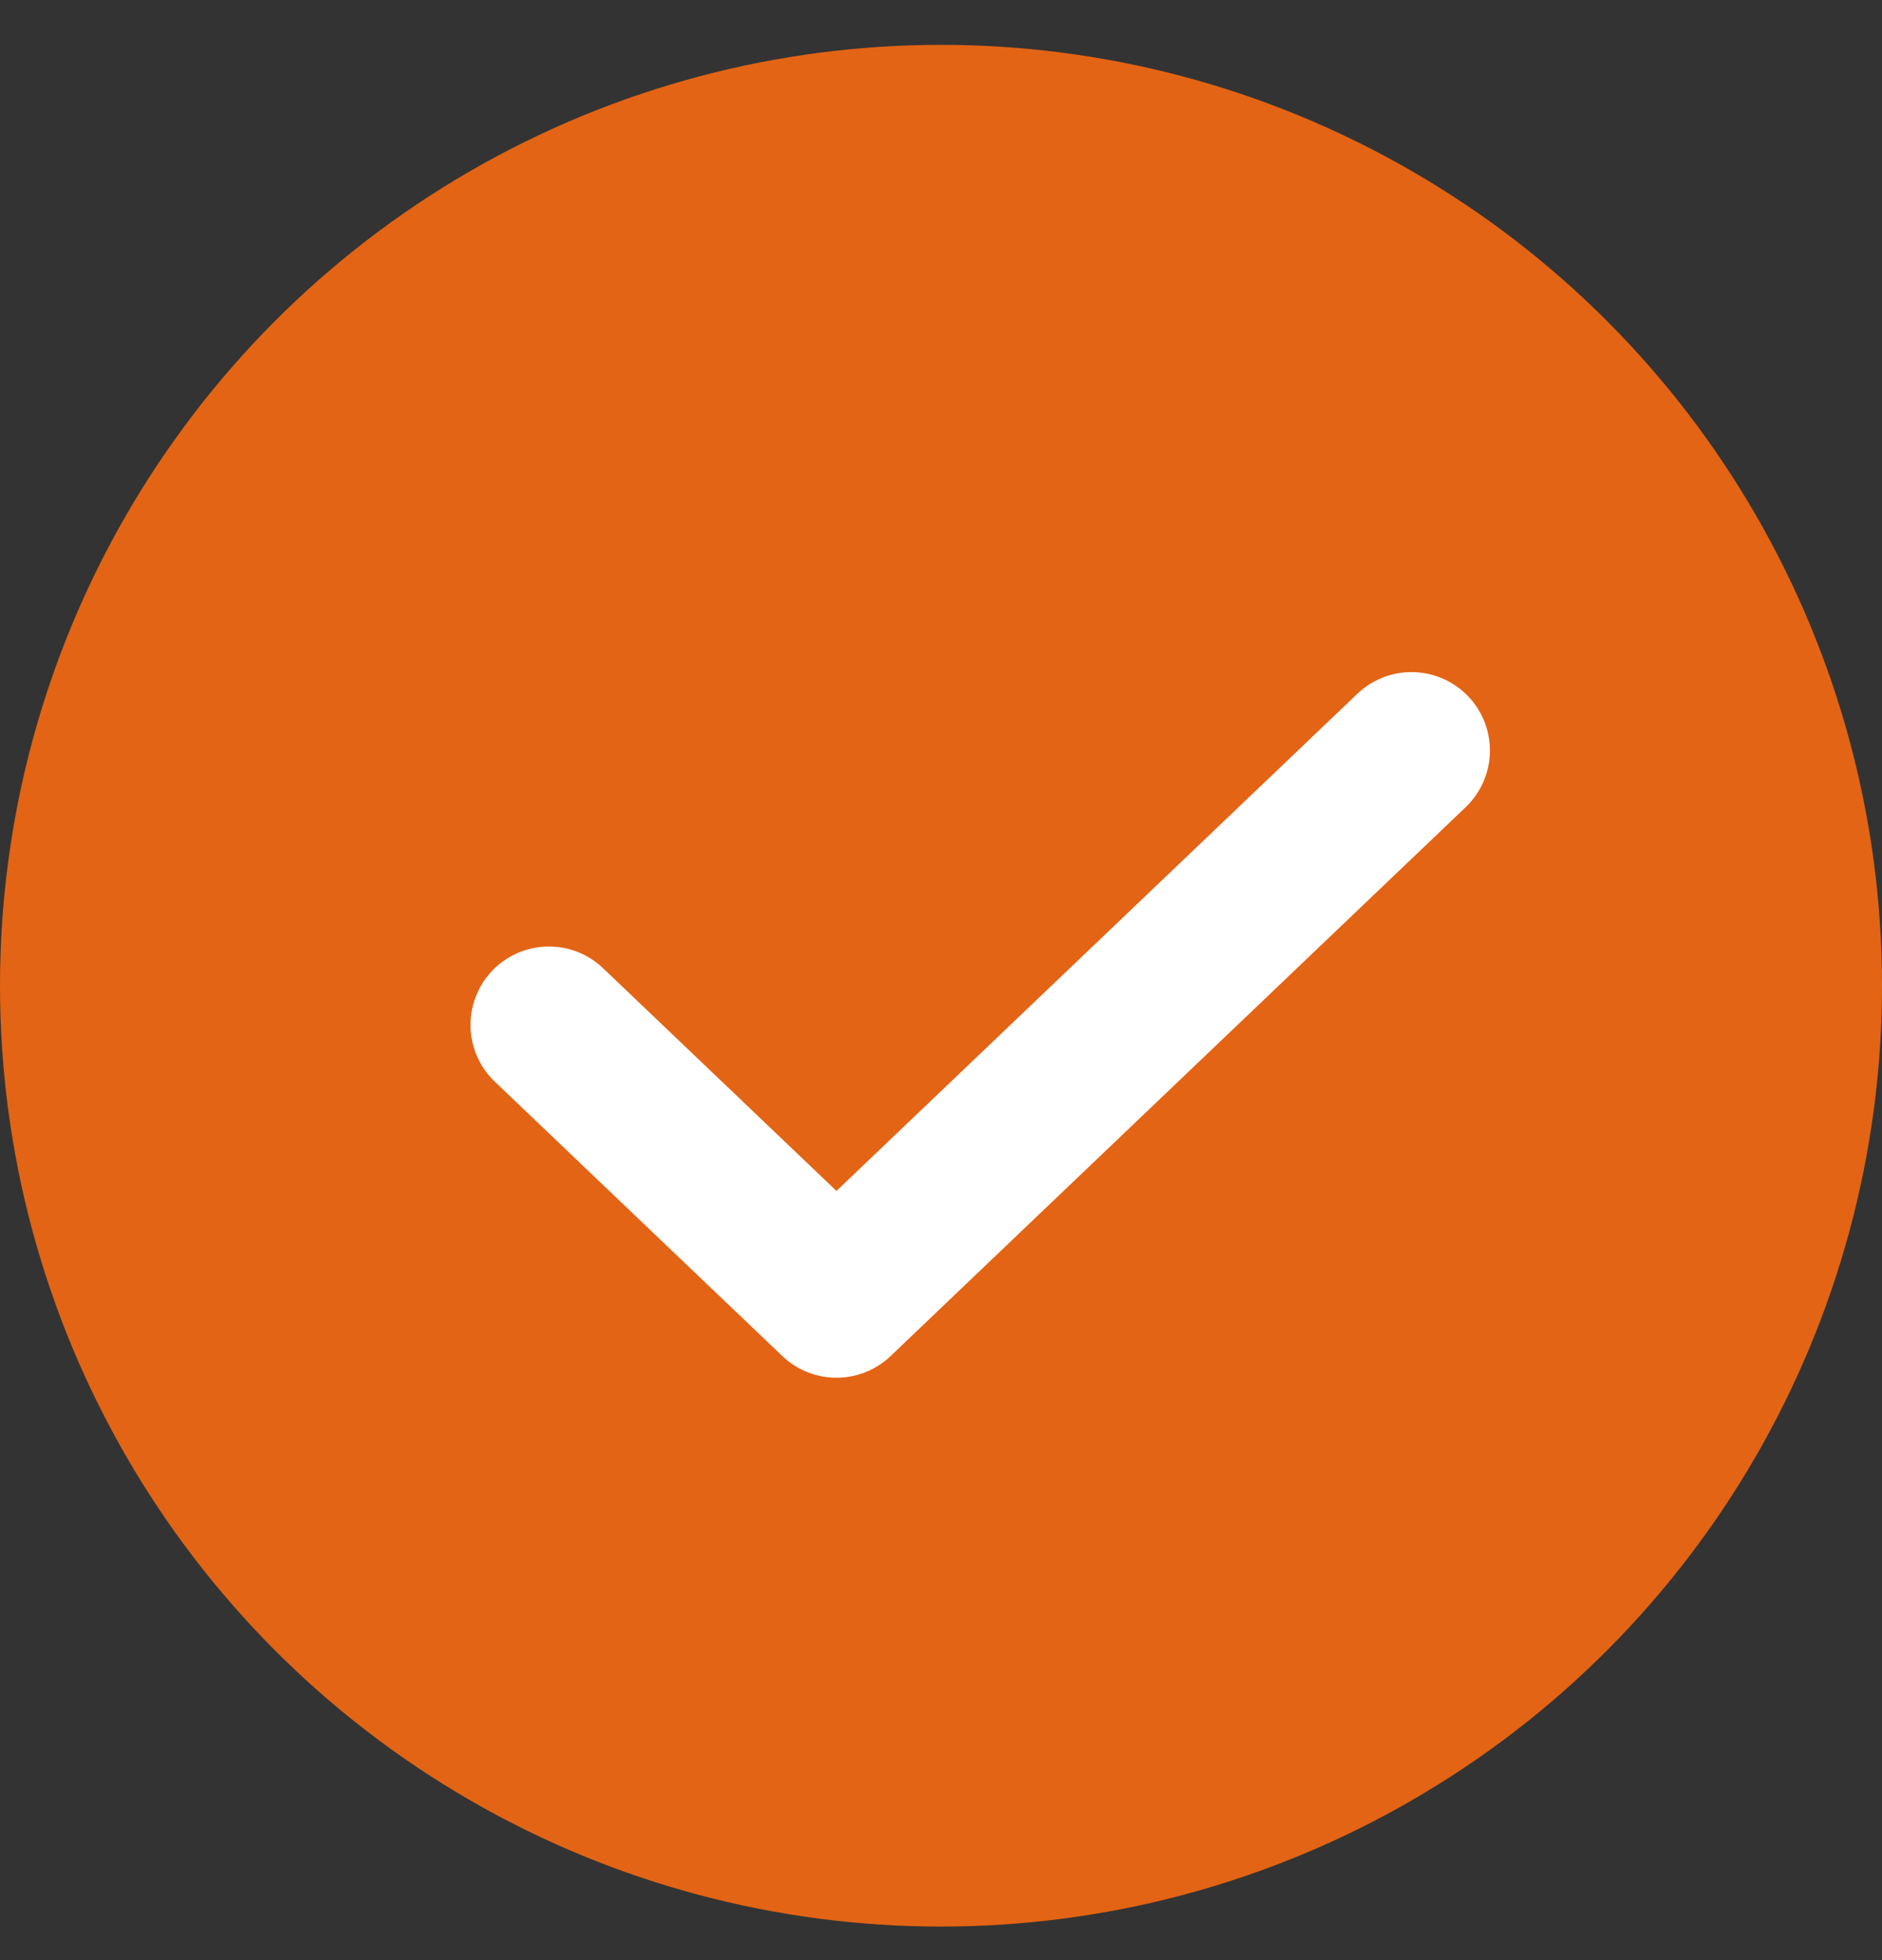
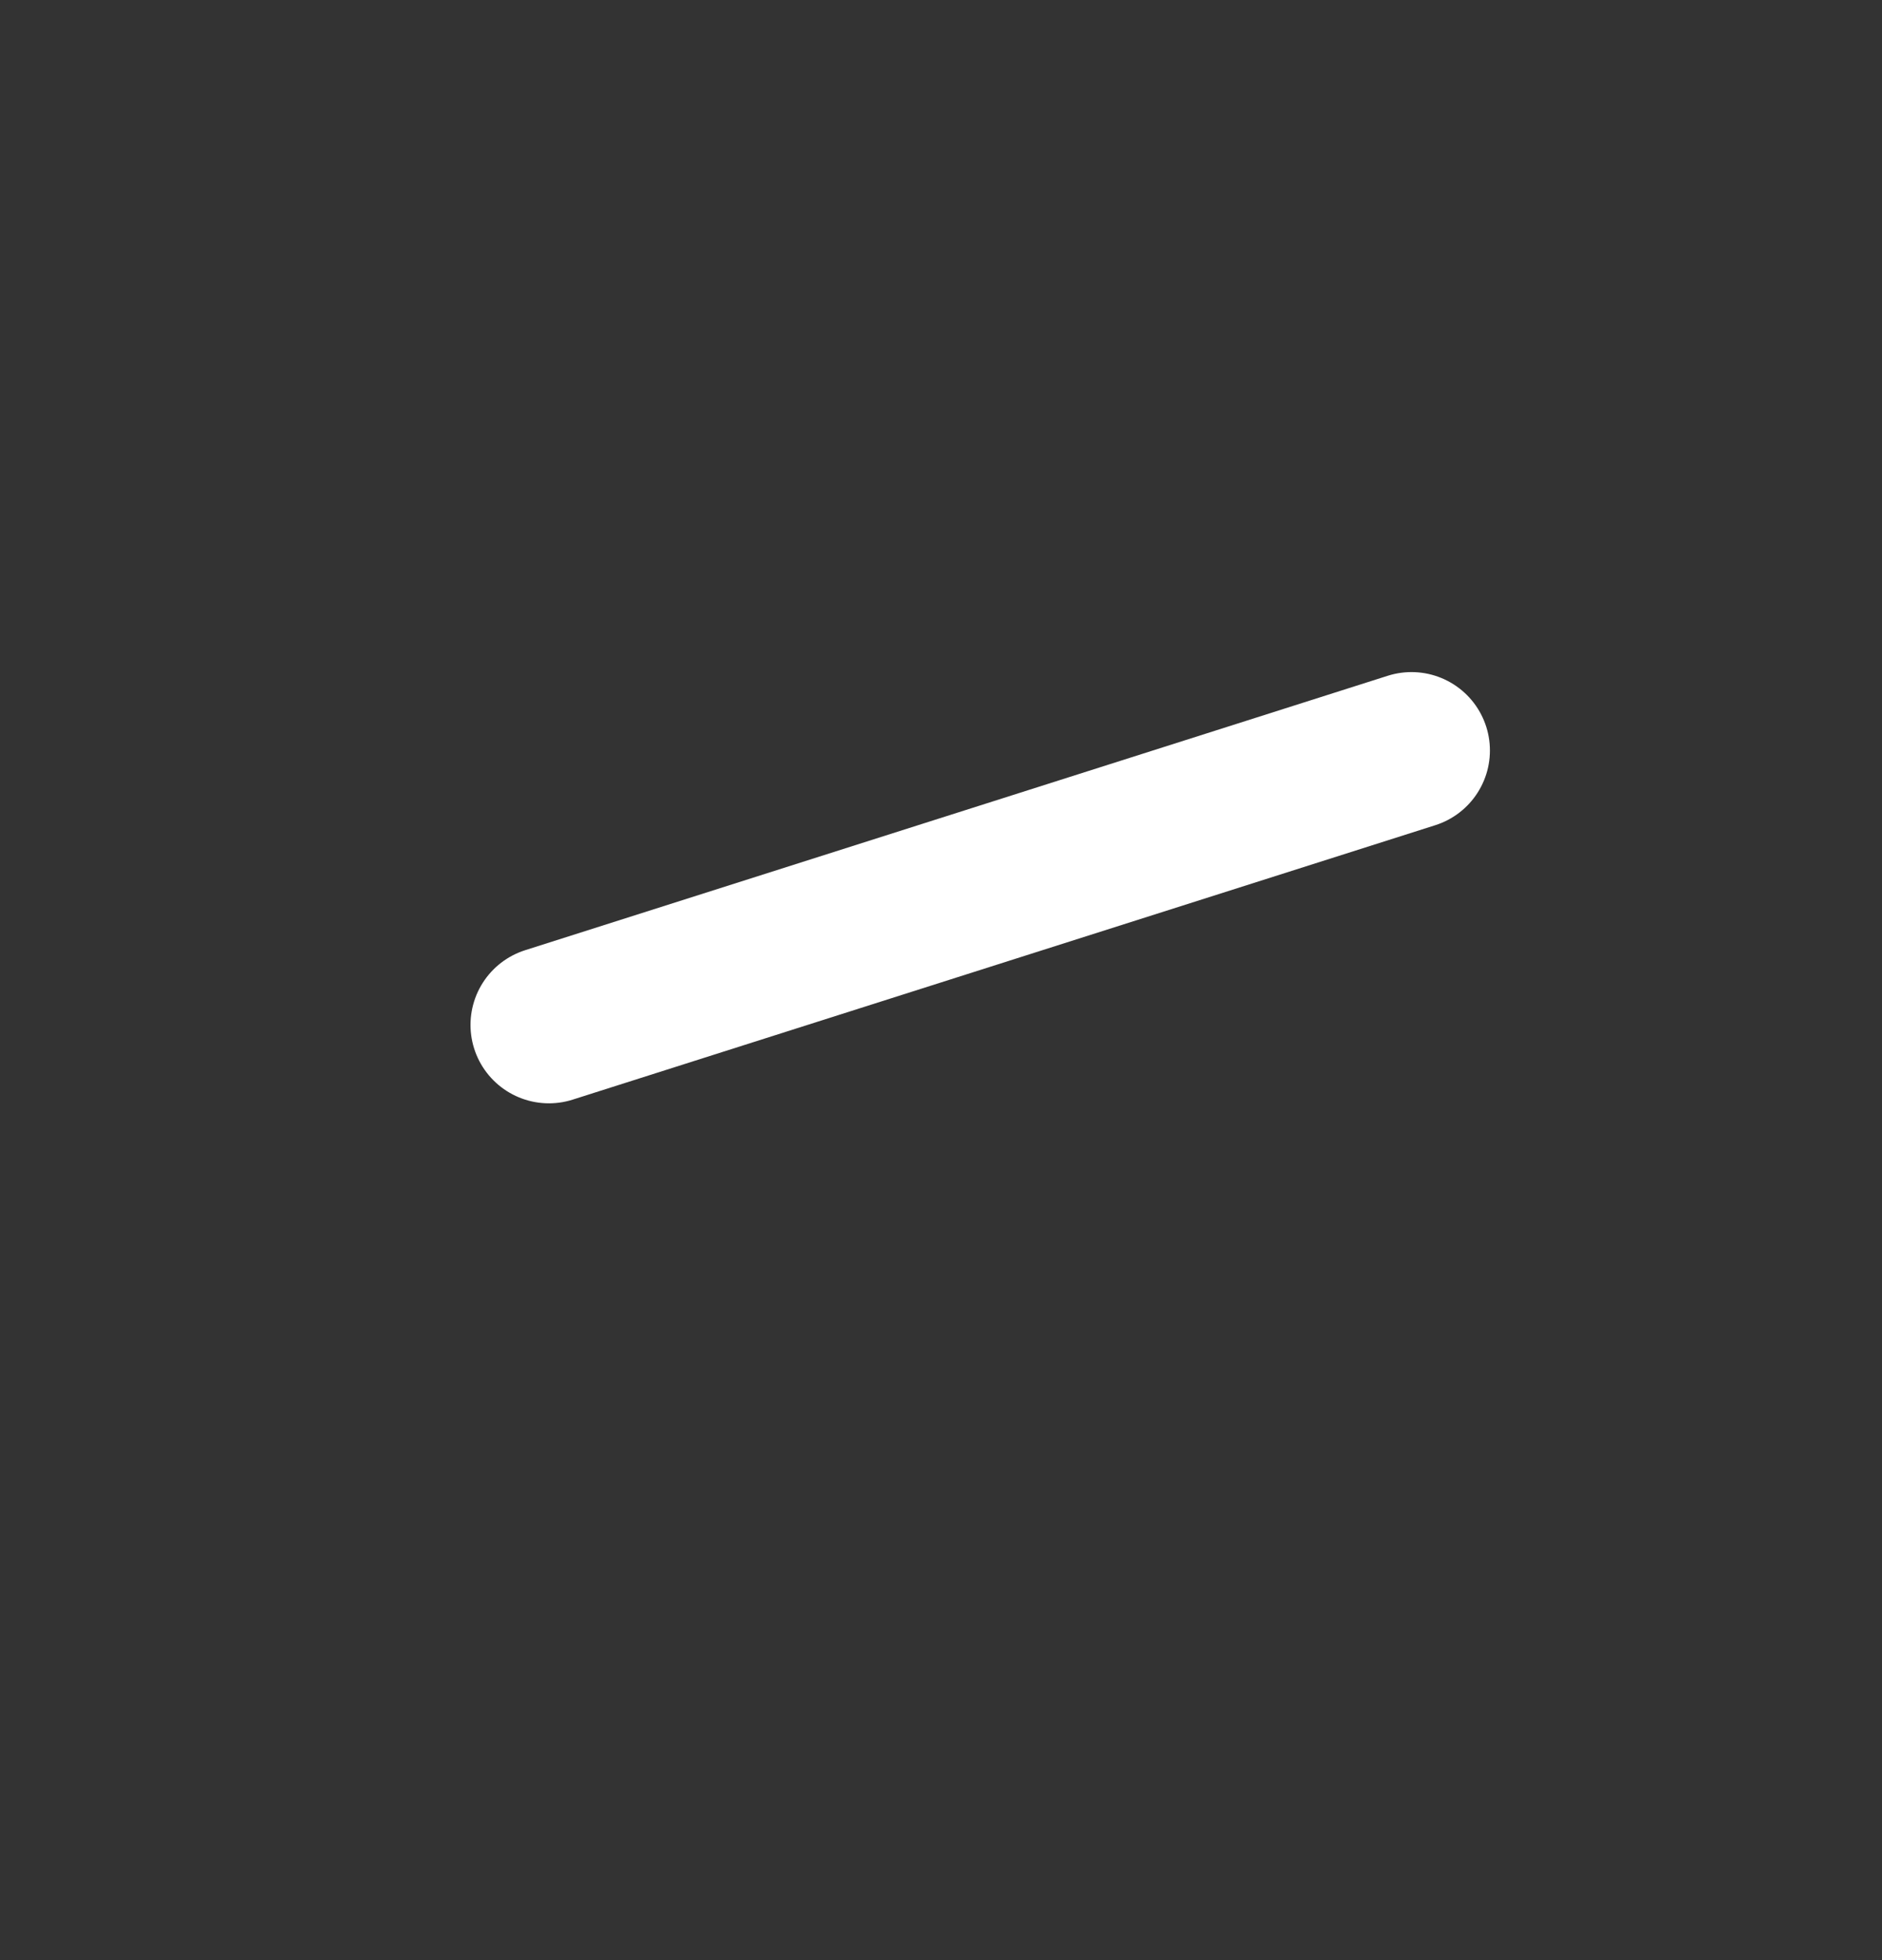
<svg xmlns="http://www.w3.org/2000/svg" width="24" height="25" viewBox="0 0 24 25" fill="none">
  <rect x="0" y="0" width="24" height="25" fill="#333333" stroke="none" />
-   <circle cx="12" cy="12.572" r="12" fill="#E36414" />
-   <path d="M7 13.072L10.667 16.572L18 9.572" stroke="white" stroke-width="2" stroke-linecap="round" stroke-linejoin="round" />
+   <path d="M7 13.072L18 9.572" stroke="white" stroke-width="2" stroke-linecap="round" stroke-linejoin="round" />
</svg>